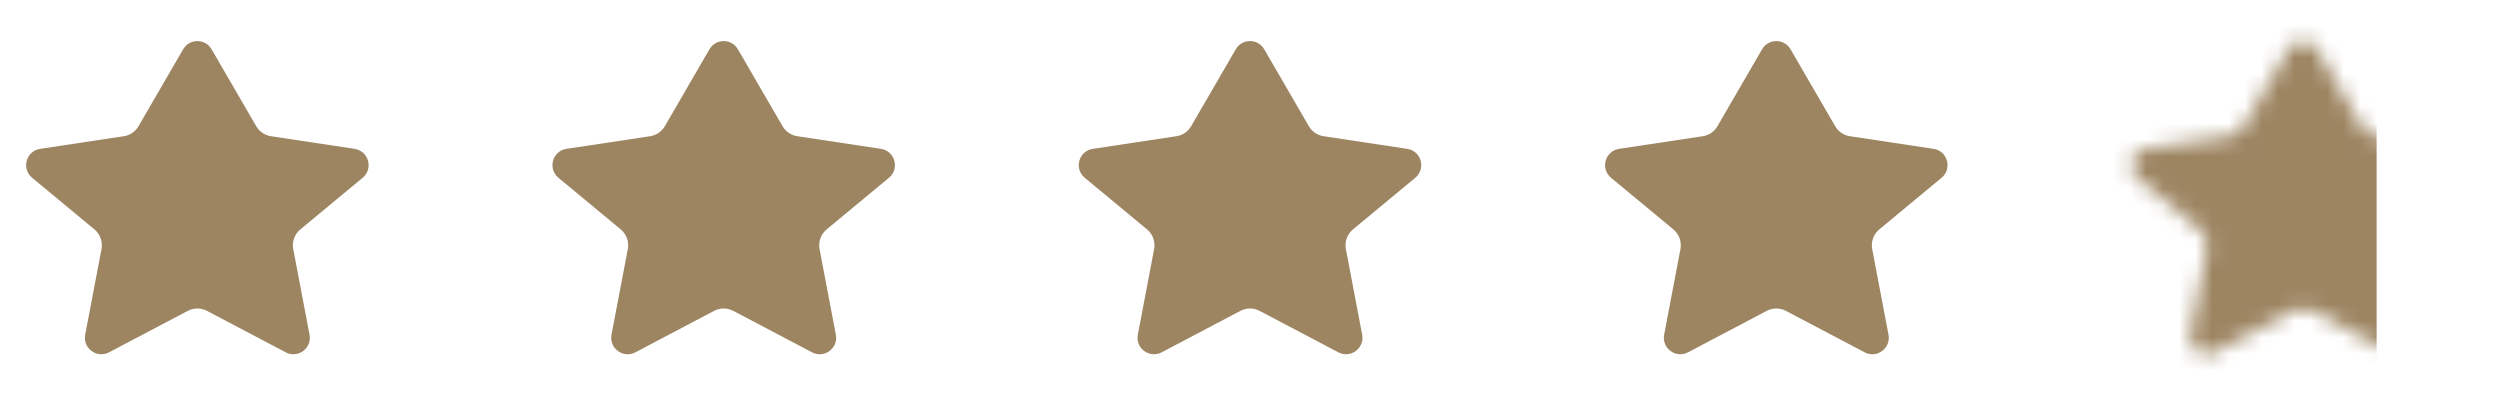
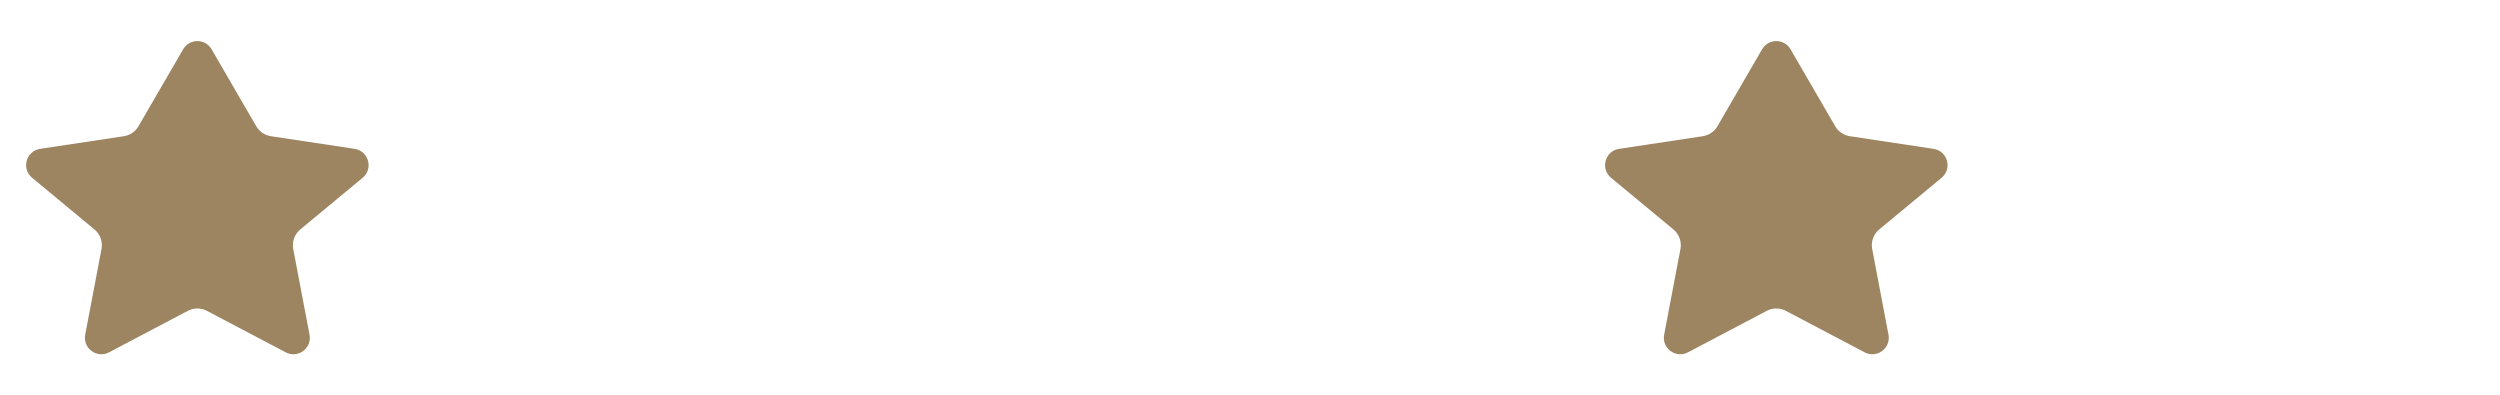
<svg xmlns="http://www.w3.org/2000/svg" width="152" height="24" viewBox="0 0 152 24" fill="none">
  <path d="M12.865 2.996C12.48 2.332 11.521 2.332 11.135 2.996L8.421 7.673C8.231 8.002 7.902 8.225 7.527 8.282L2.44 9.05C1.586 9.179 1.286 10.258 1.952 10.809L5.741 13.948C6.091 14.239 6.256 14.697 6.171 15.145L5.18 20.35C5.023 21.173 5.887 21.812 6.628 21.422L11.418 18.9C11.782 18.708 12.218 18.708 12.582 18.9L17.372 21.422C18.113 21.812 18.977 21.173 18.82 20.35L17.829 15.145C17.744 14.697 17.909 14.239 18.259 13.948L22.049 10.809C22.714 10.258 22.414 9.179 21.56 9.05L16.474 8.282C16.099 8.225 15.77 8.002 15.579 7.673L12.865 2.996Z" fill="#9D8562" />
-   <path d="M44.865 2.996C44.48 2.332 43.52 2.332 43.135 2.996L40.421 7.673C40.231 8.002 39.902 8.225 39.527 8.282L34.44 9.05C33.586 9.179 33.286 10.258 33.952 10.809L37.741 13.948C38.092 14.239 38.256 14.697 38.171 15.145L37.18 20.35C37.023 21.173 37.887 21.812 38.628 21.422L43.418 18.9C43.782 18.708 44.218 18.708 44.583 18.9L49.372 21.422C50.113 21.812 50.977 21.173 50.82 20.35L49.829 15.145C49.744 14.697 49.909 14.239 50.259 13.948L54.048 10.809C54.714 10.258 54.414 9.179 53.56 9.05L48.474 8.282C48.099 8.225 47.77 8.002 47.579 7.673L44.865 2.996Z" fill="#9D8562" />
-   <path d="M76.865 2.996C76.48 2.332 75.52 2.332 75.135 2.996L72.421 7.673C72.231 8.002 71.902 8.225 71.527 8.282L66.44 9.05C65.586 9.179 65.286 10.258 65.952 10.809L69.741 13.948C70.091 14.239 70.256 14.697 70.171 15.145L69.18 20.35C69.023 21.173 69.887 21.812 70.628 21.422L75.418 18.9C75.782 18.708 76.218 18.708 76.582 18.9L81.372 21.422C82.113 21.812 82.977 21.173 82.82 20.35L81.829 15.145C81.744 14.697 81.909 14.239 82.259 13.948L86.049 10.809C86.714 10.258 86.414 9.179 85.56 9.05L80.474 8.282C80.099 8.225 79.769 8.002 79.579 7.673L76.865 2.996Z" fill="#9D8562" />
  <path d="M108.865 2.996C108.48 2.332 107.52 2.332 107.135 2.996L104.421 7.673C104.231 8.002 103.902 8.225 103.527 8.282L98.44 9.05C97.586 9.179 97.286 10.258 97.952 10.809L101.741 13.948C102.091 14.239 102.256 14.697 102.171 15.145L101.18 20.35C101.023 21.173 101.887 21.812 102.628 21.422L107.418 18.9C107.782 18.708 108.218 18.708 108.582 18.9L113.372 21.422C114.113 21.812 114.977 21.173 114.82 20.35L113.829 15.145C113.744 14.697 113.909 14.239 114.259 13.948L118.048 10.809C118.714 10.258 118.414 9.179 117.56 9.05L112.474 8.282C112.098 8.225 111.769 8.002 111.579 7.673L108.865 2.996Z" fill="#9D8562" />
  <mask id="mask0_2248_2017" style="mask-type:alpha" maskUnits="userSpaceOnUse" x="129" y="2" width="22" height="20">
-     <path d="M140.865 2.996C140.48 2.332 139.52 2.332 139.135 2.996L136.421 7.673C136.231 8.002 135.902 8.225 135.527 8.282L130.44 9.05C129.586 9.179 129.286 10.258 129.952 10.809L133.741 13.948C134.091 14.239 134.256 14.697 134.171 15.145L133.18 20.35C133.023 21.173 133.887 21.812 134.628 21.422L139.418 18.9C139.782 18.708 140.218 18.708 140.582 18.9L145.372 21.422C146.113 21.812 146.977 21.173 146.82 20.35L145.829 15.145C145.744 14.697 145.909 14.239 146.259 13.948L150.048 10.809C150.714 10.258 150.414 9.179 149.56 9.05L144.474 8.282C144.098 8.225 143.769 8.002 143.579 7.673L140.865 2.996Z" fill="black" />
-   </mask>
+     </mask>
  <g mask="url(#mask0_2248_2017)">
    <rect x="128.499" y="-0.321" width="16" height="26" fill="#9D8562" />
  </g>
</svg>